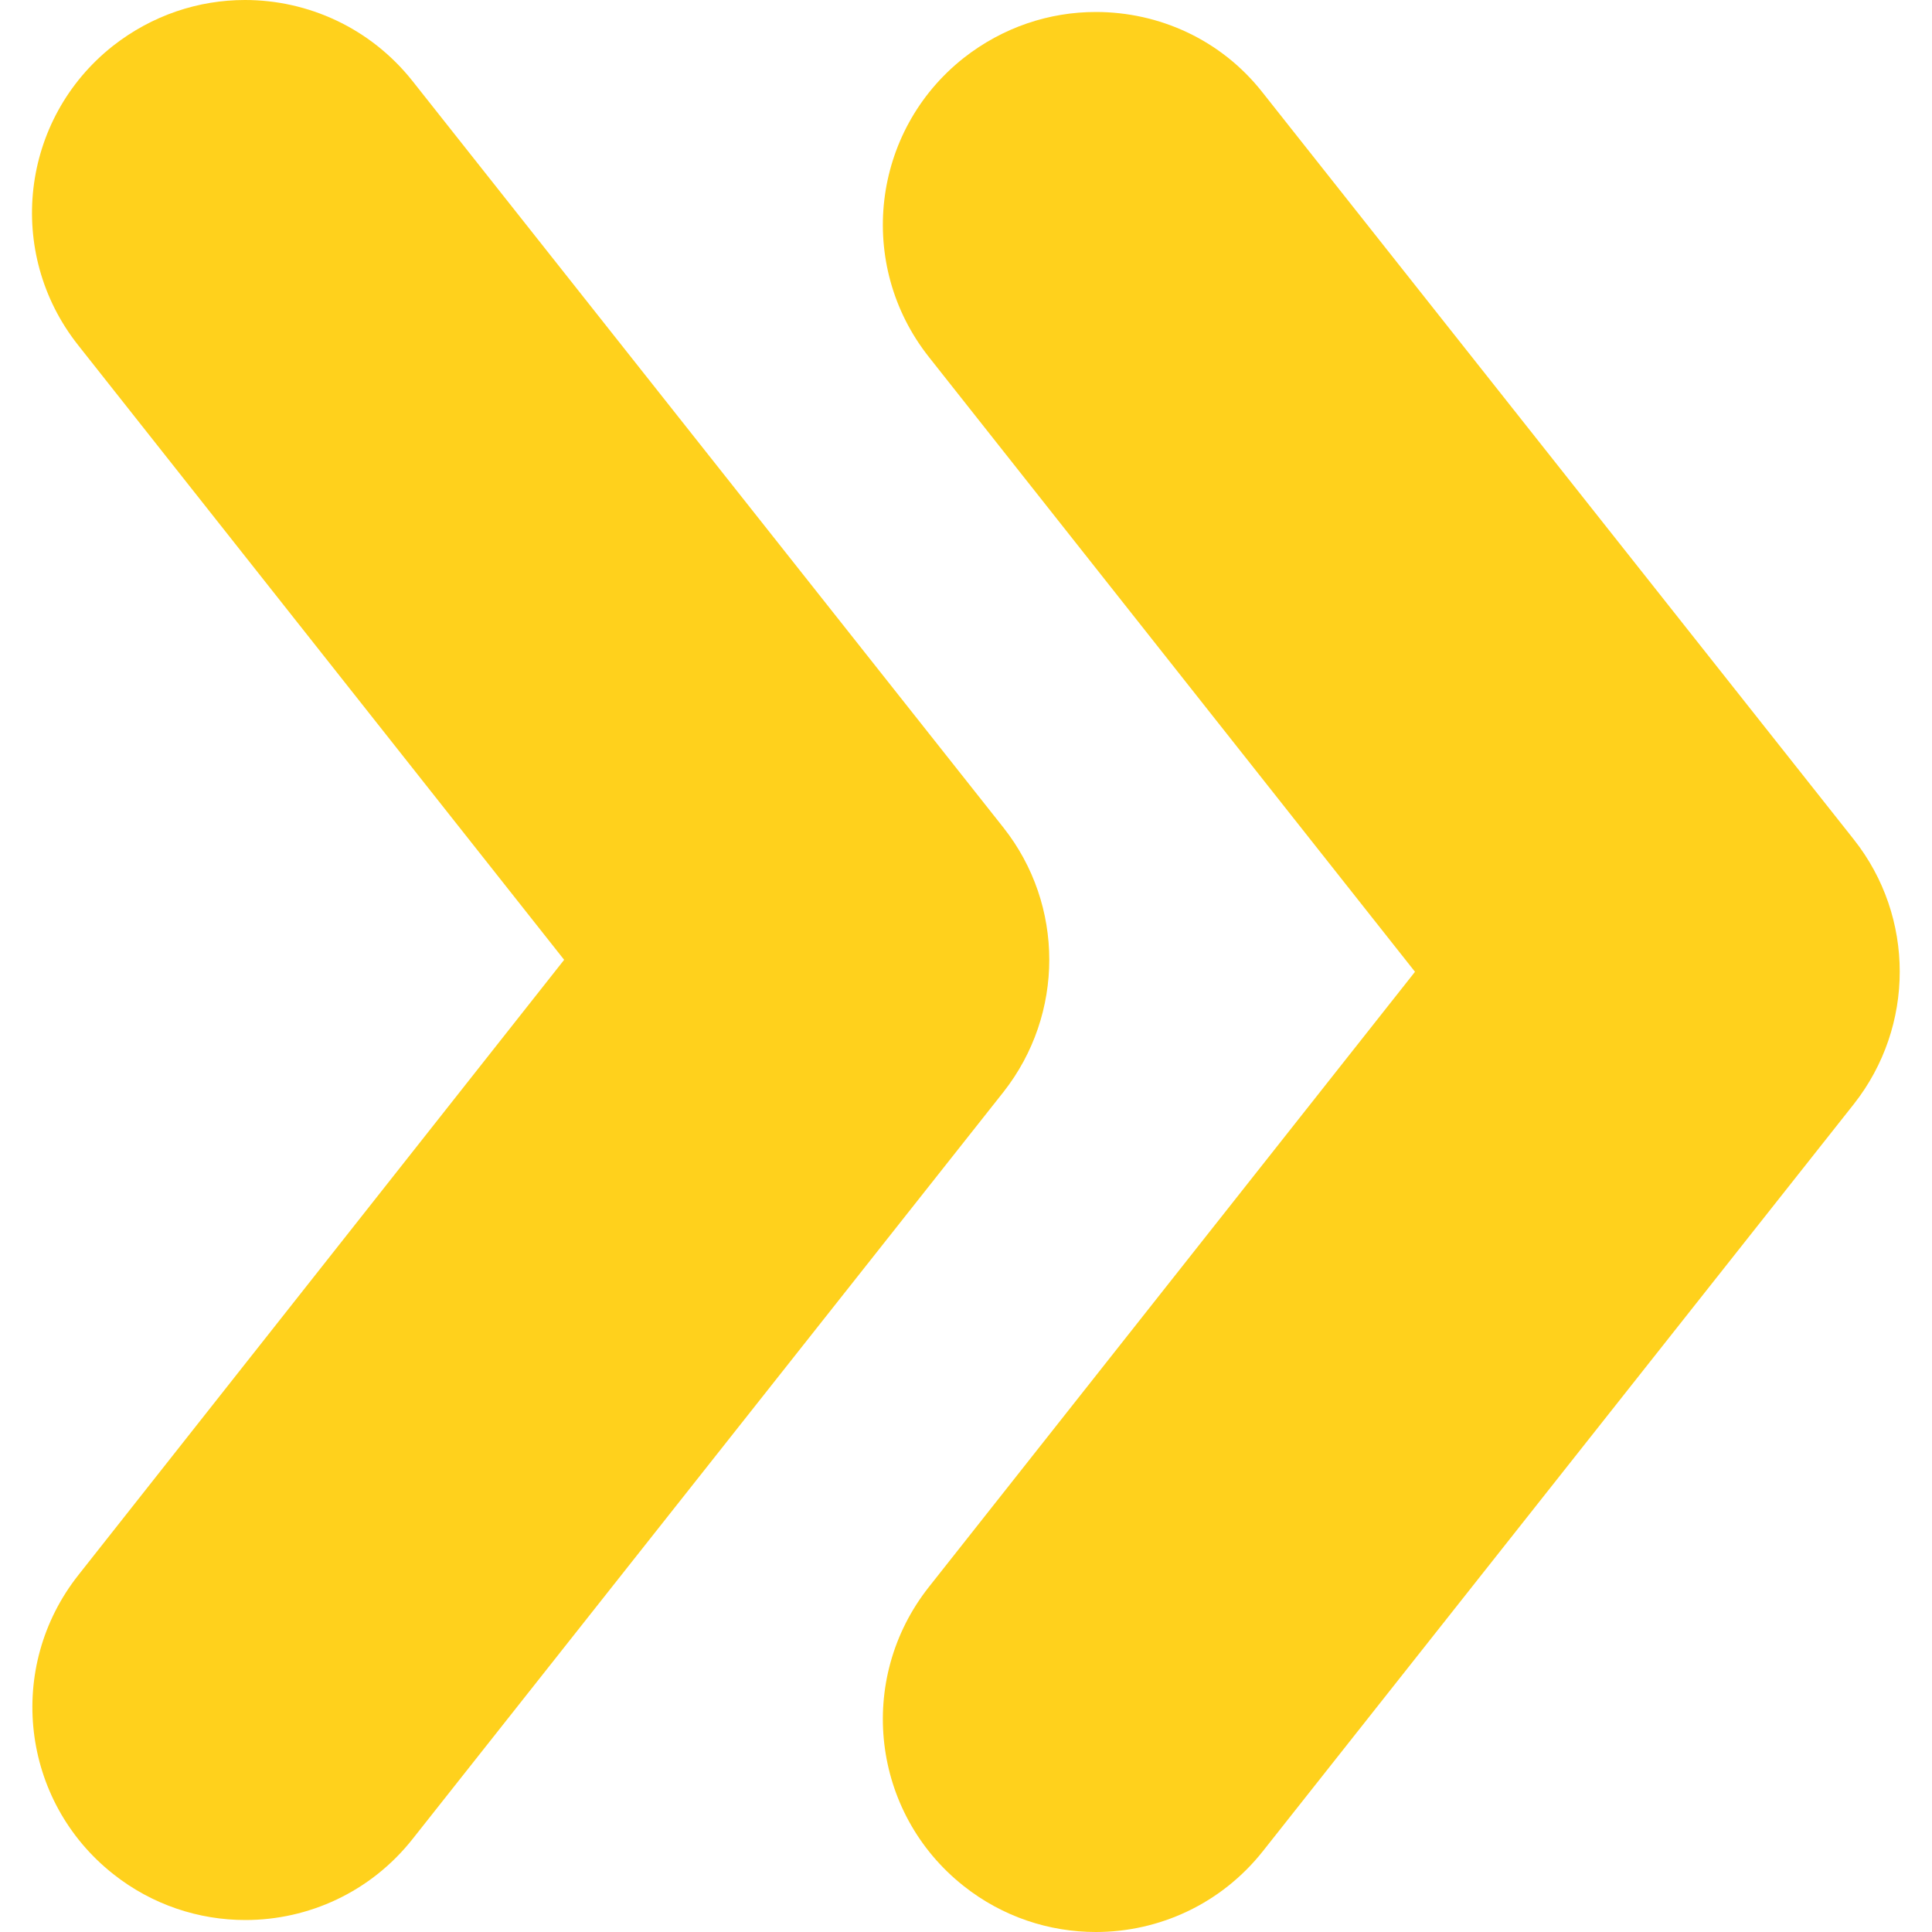
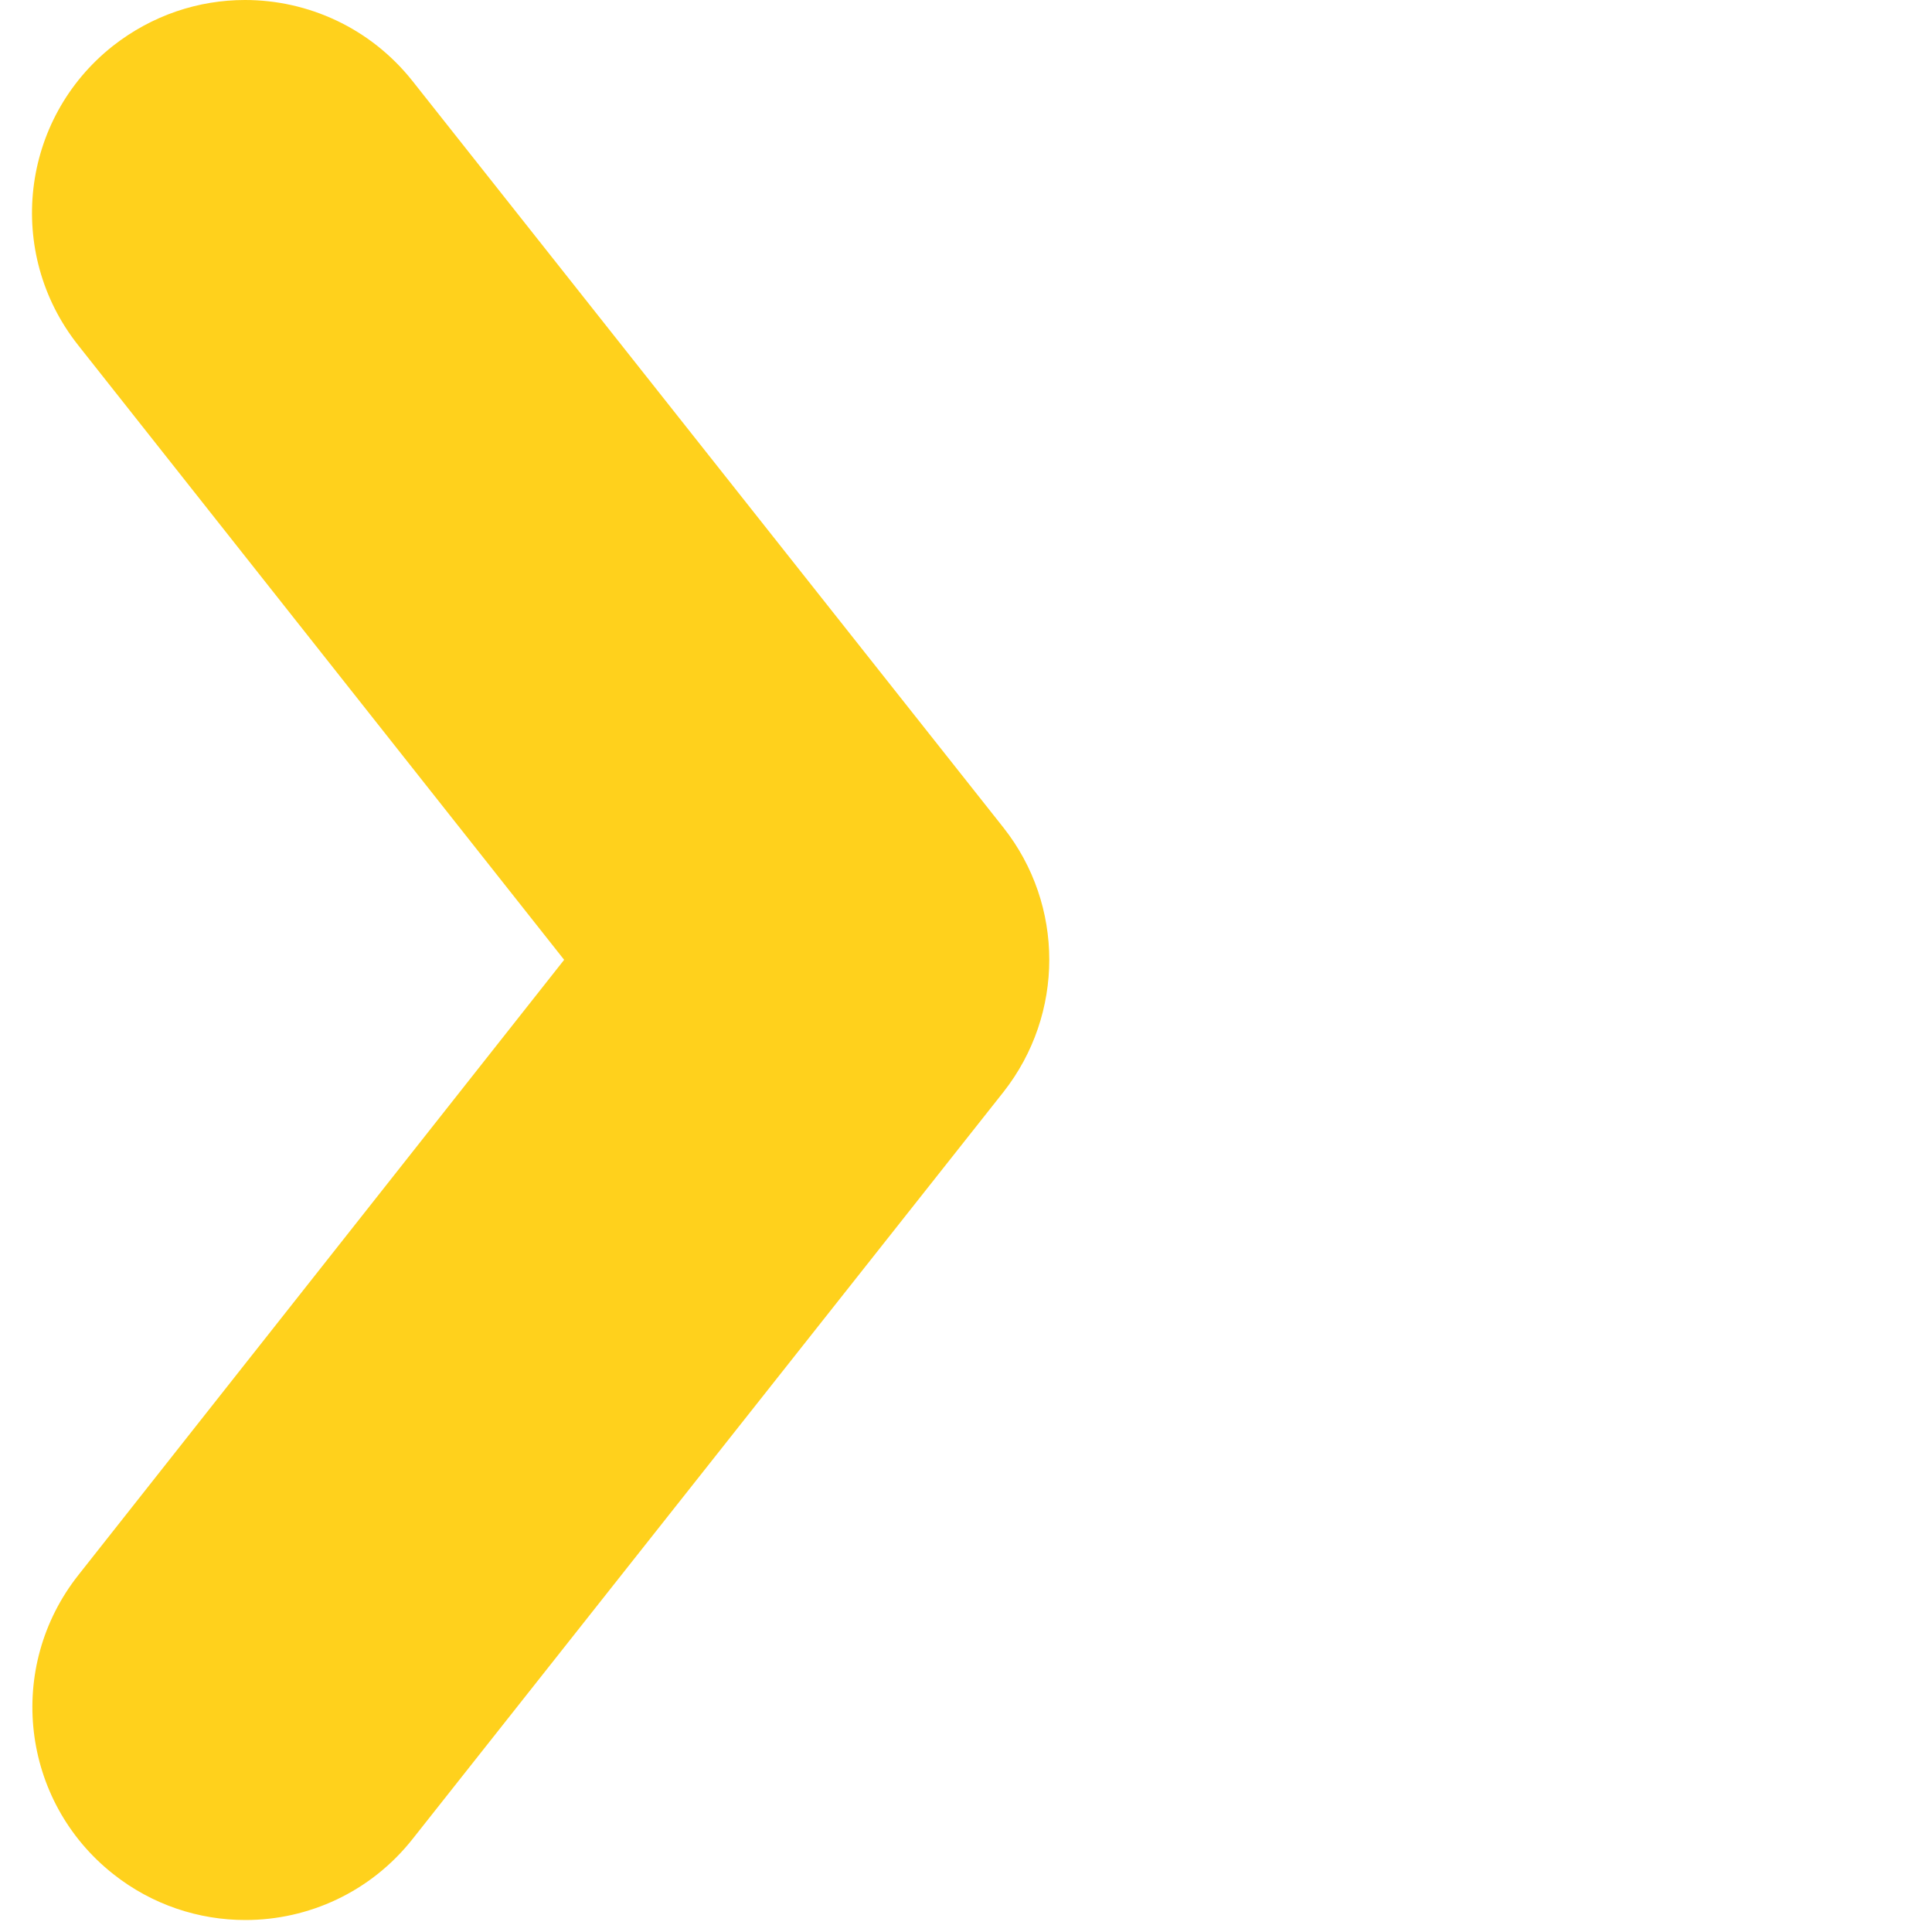
<svg xmlns="http://www.w3.org/2000/svg" id="Ebene_1" x="0px" y="0px" viewBox="0 0 500 500" style="enable-background:new 0 0 500 500;" xml:space="preserve">
  <style type="text/css">
	.st0{fill:#FFD11C;}
</style>
  <g>
    <path class="st0" d="M63.4,0c-12,0-24,3.9-34.2,11.9c-23.9,18.9-27.9,53.5-9,77.4l125.8,159.1L20.3,407.6   c-18.9,23.9-14.9,58.5,9,77.4c10.1,8,22.2,11.9,34.2,11.9c16.3,0,32.4-7.2,43.3-21l152.9-193.3c15.8-20.1,15.8-48.4,0-68.4   L106.7,20.9C95.8,7.2,79.7,0,63.4,0" />
-     <path class="st0" d="M283.6,3.1c-12,0-24,3.9-34.2,11.9c-23.9,18.9-27.9,53.5-9,77.4l125.8,159.1L240.4,410.7   c-18.9,23.9-14.9,58.5,9,77.4c10.1,8,22.2,11.9,34.2,11.9c16.3,0,32.4-7.2,43.3-21l152.9-193.3c15.8-20.1,15.8-48.4,0-68.4   L326.8,24C316,10.2,299.9,3.1,283.6,3.1" />
  </g>
</svg>